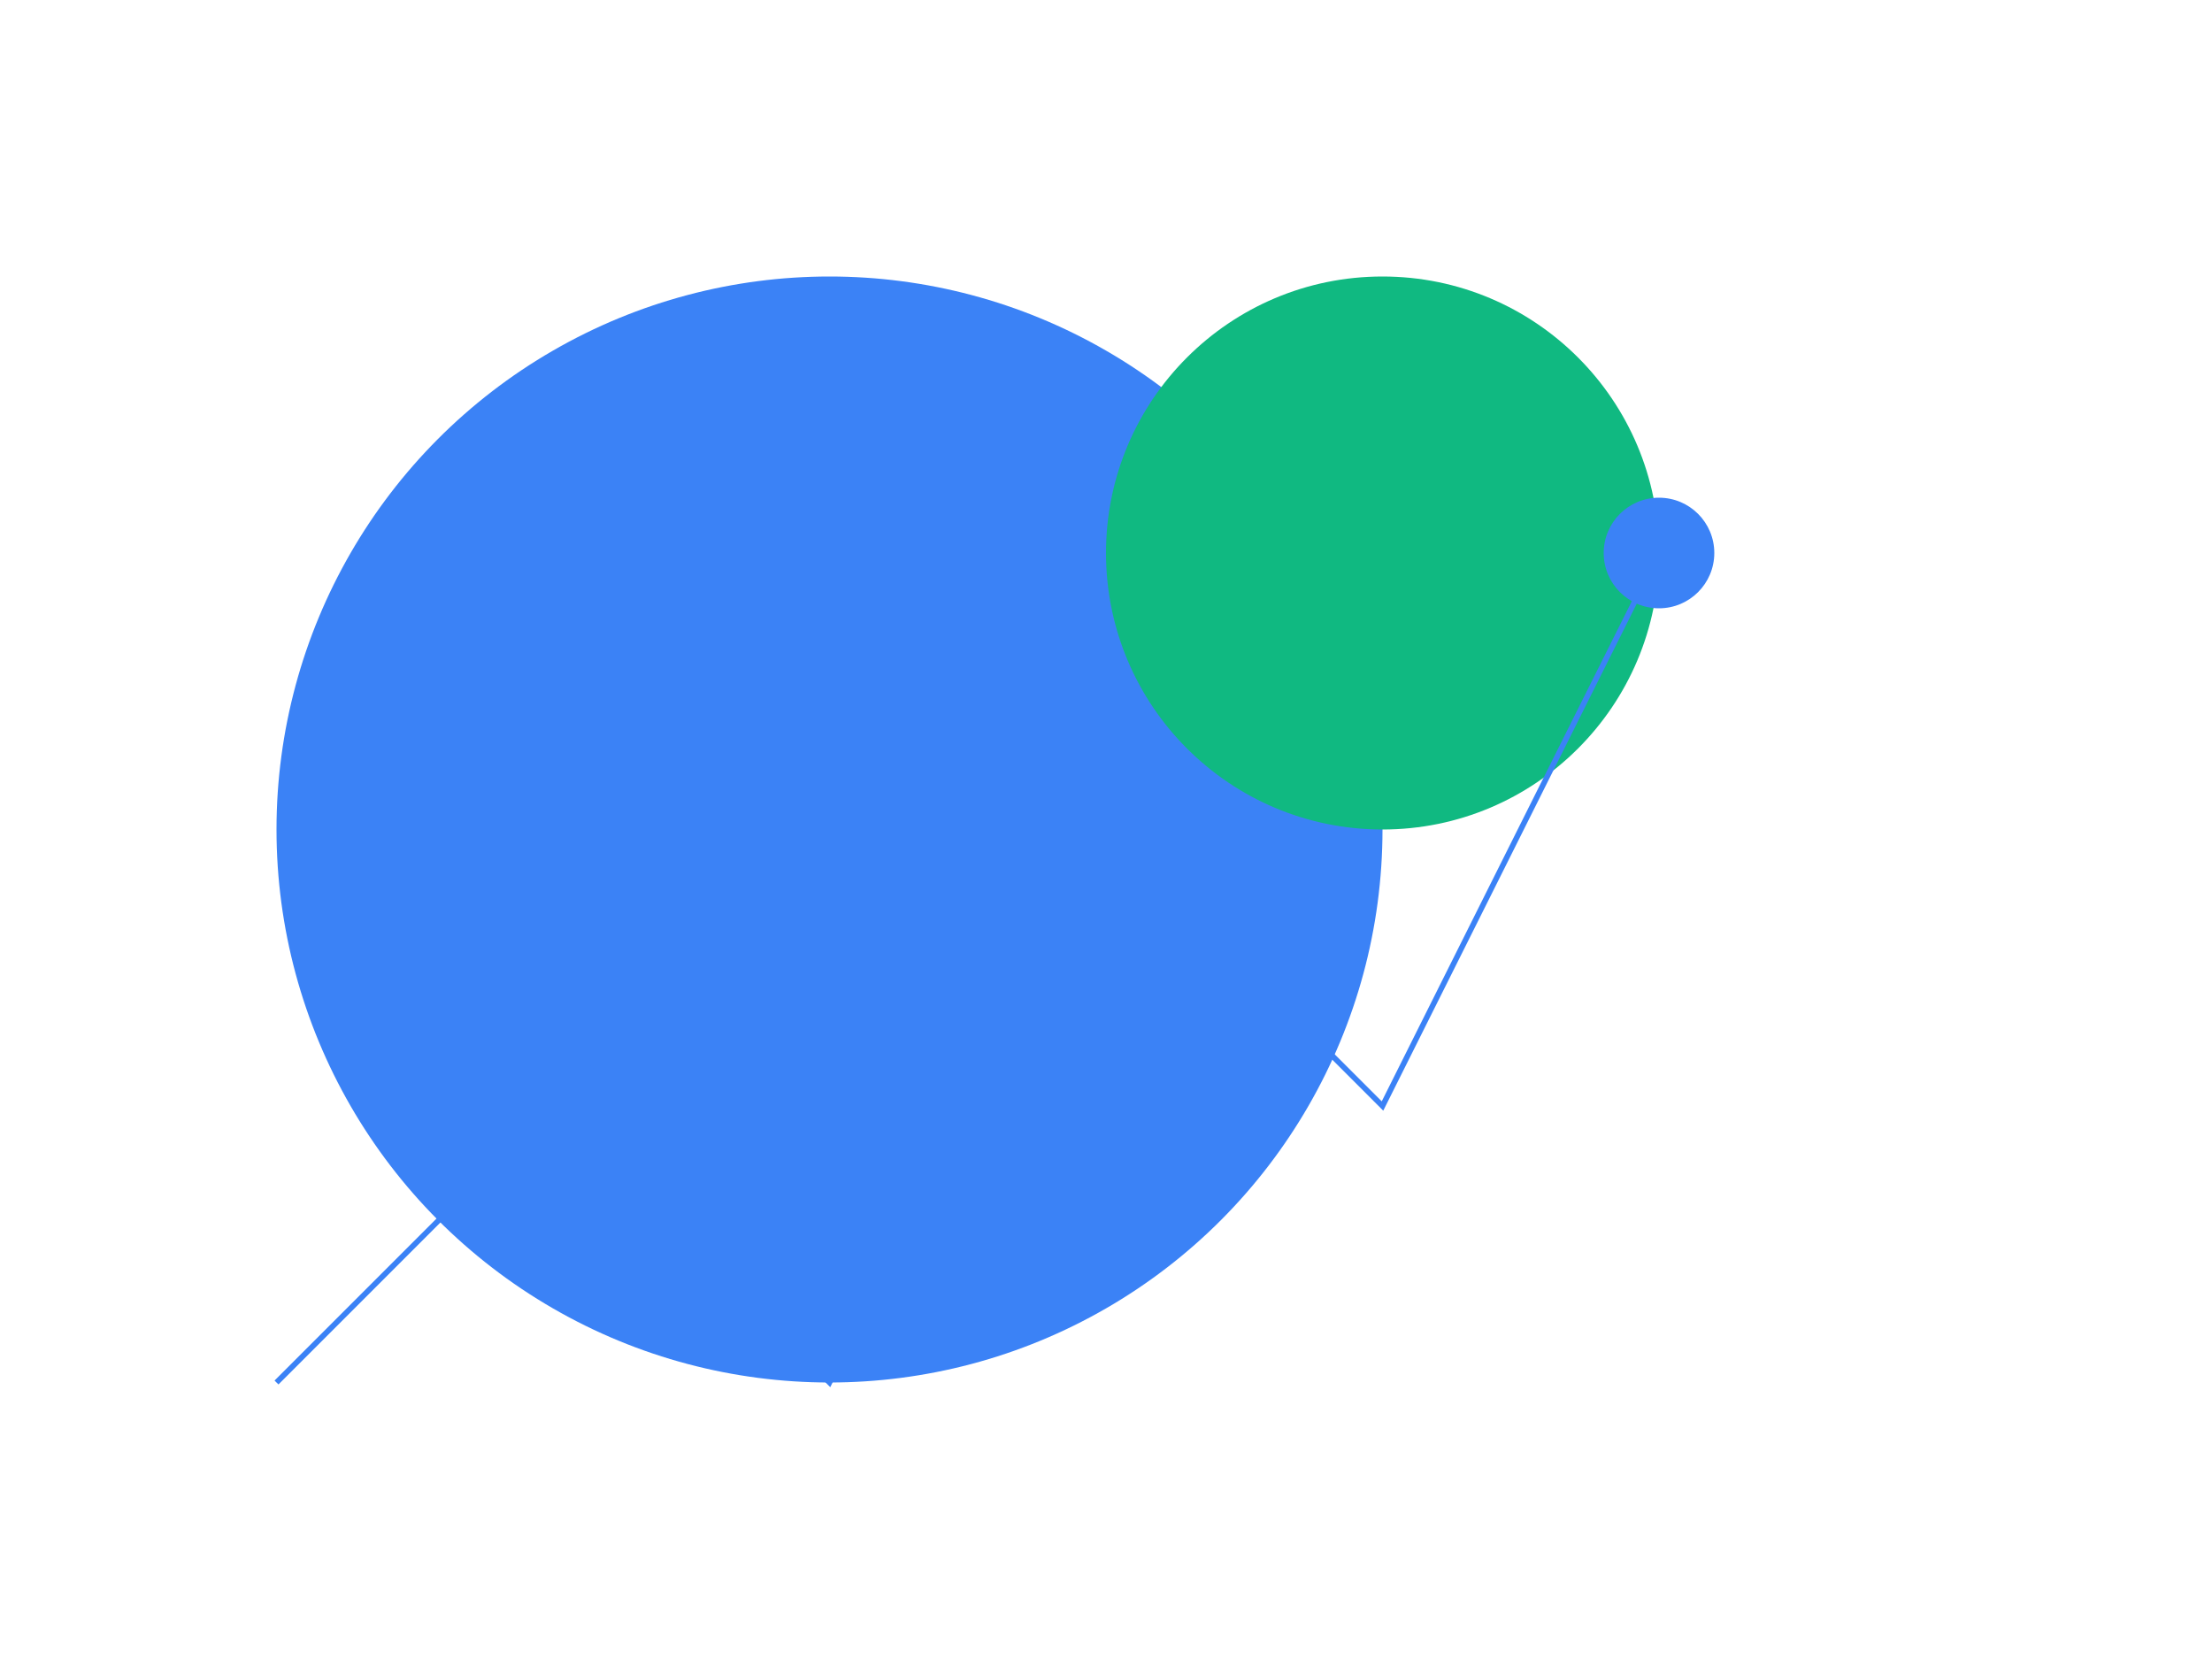
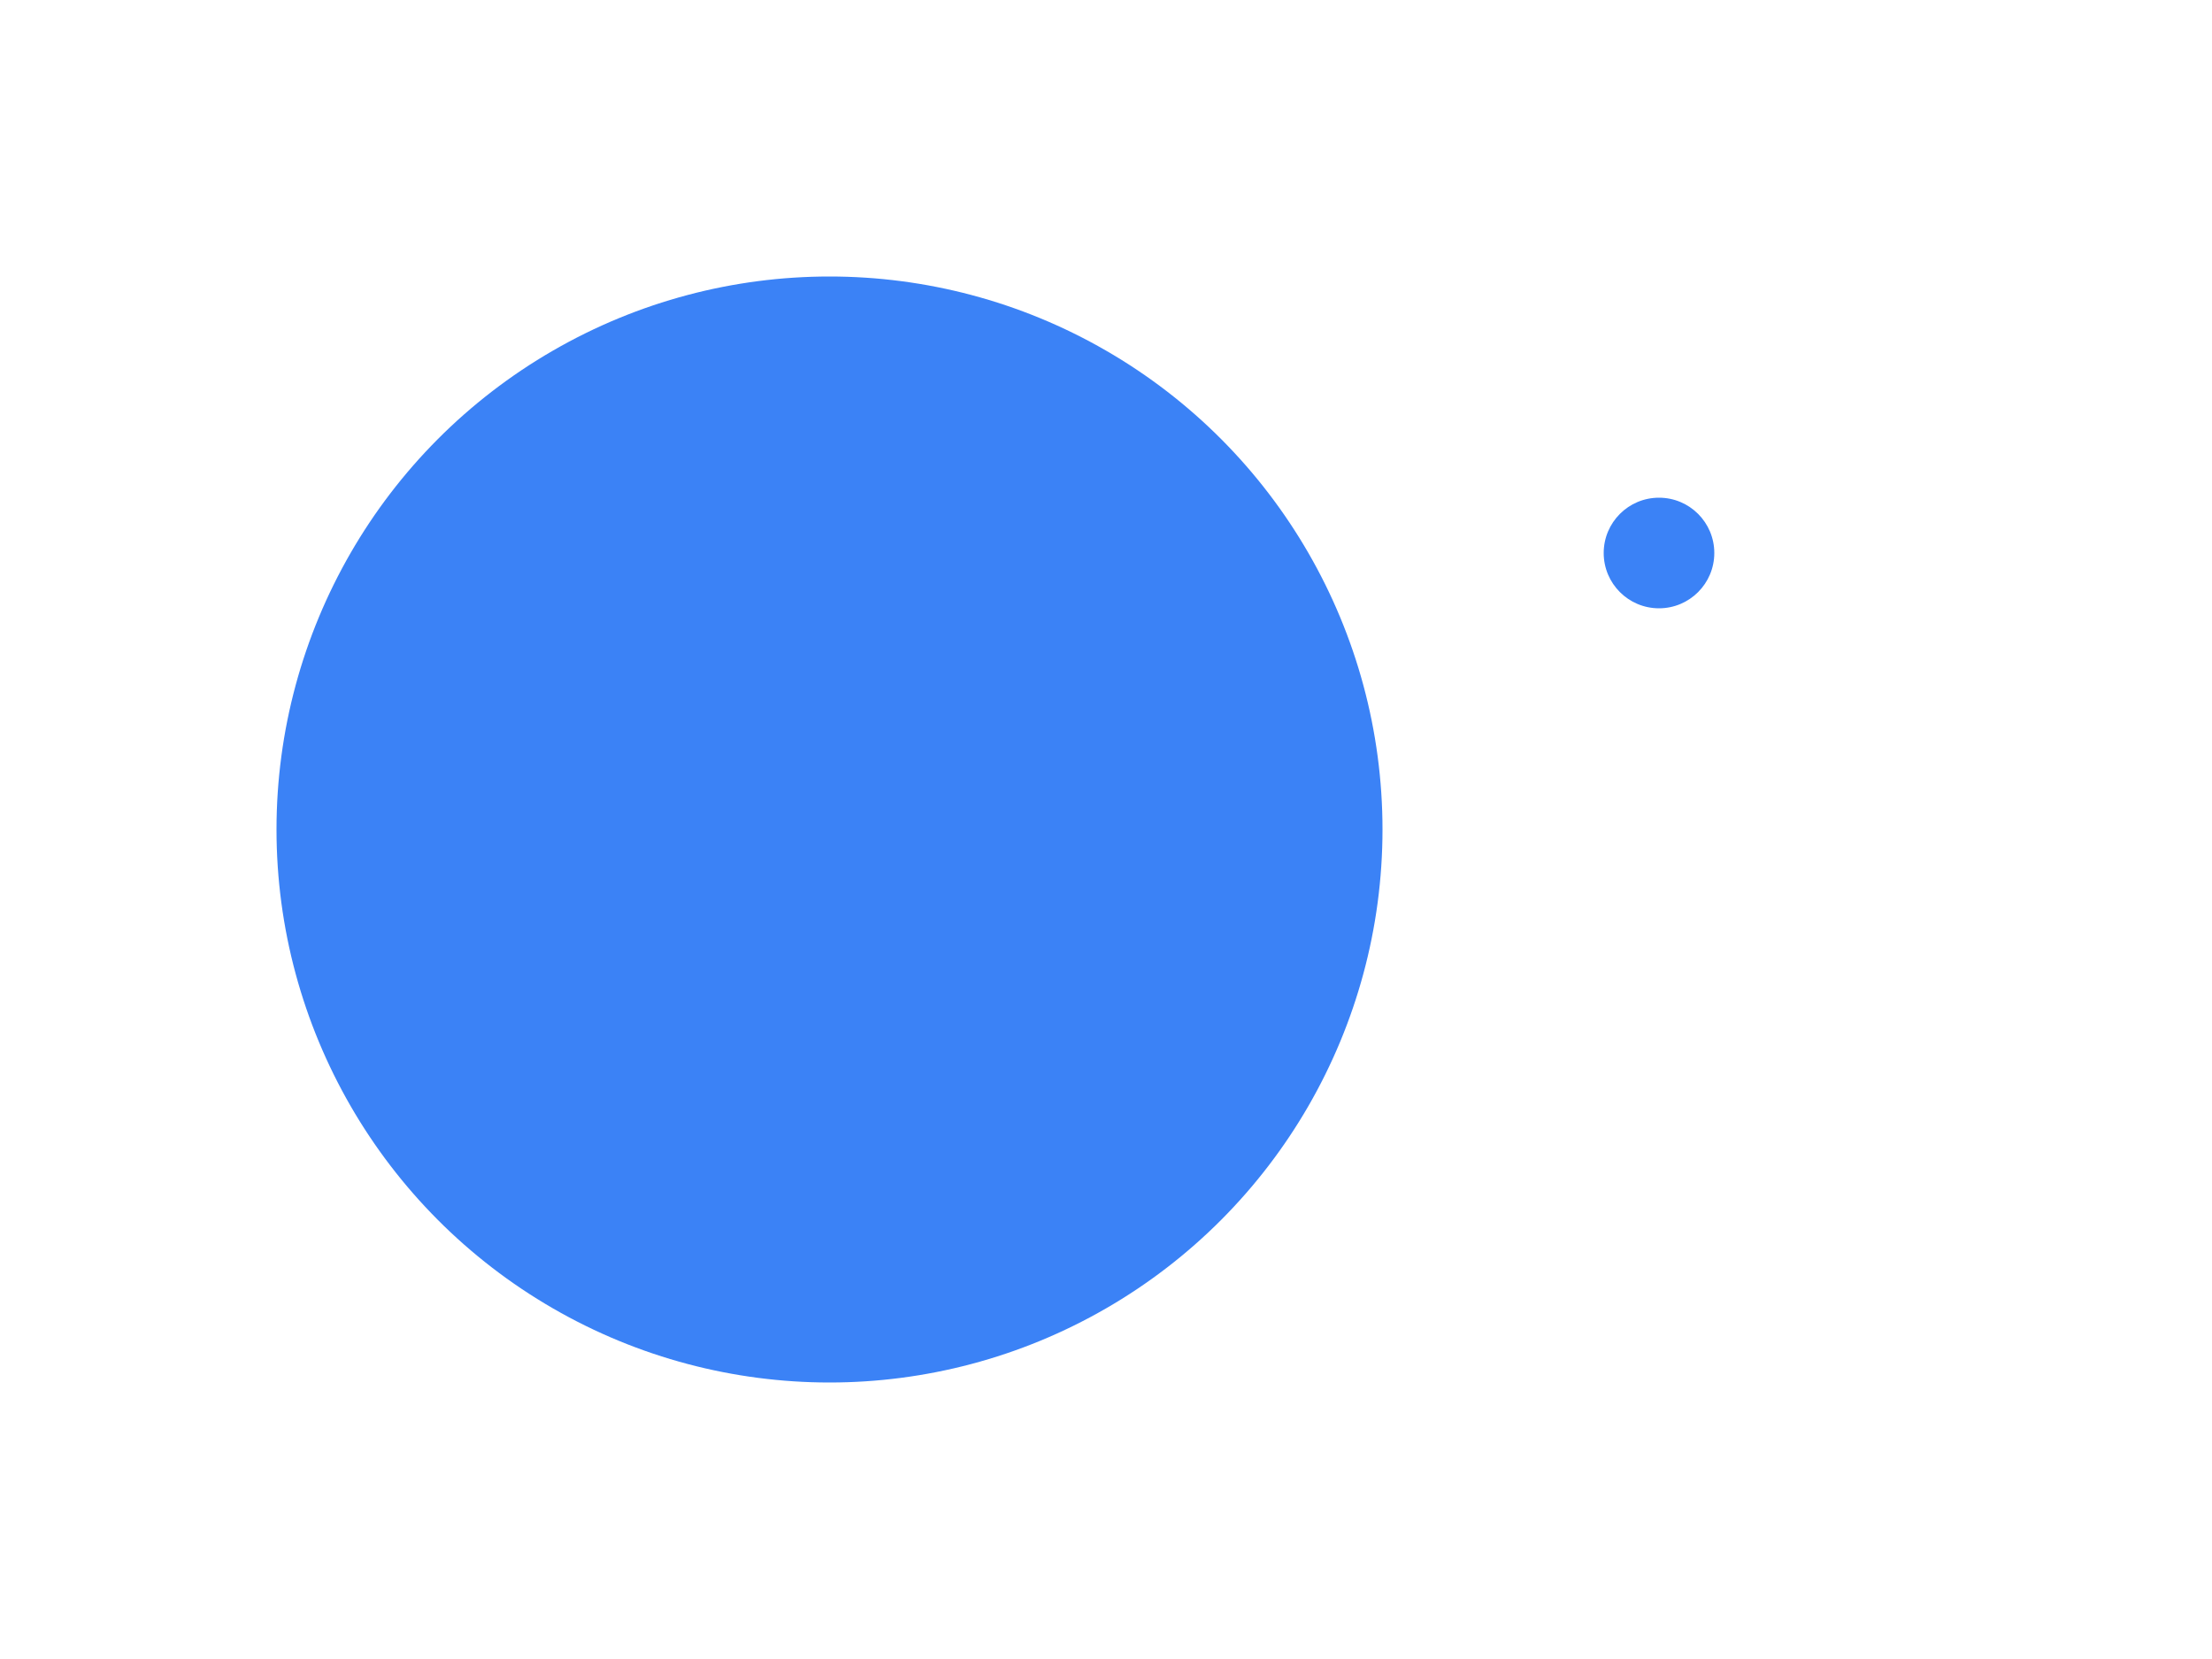
<svg xmlns="http://www.w3.org/2000/svg" className="w-full h-64 md:h-96" viewBox="0 0 400 300" fill="none">
  <circle cx="150" cy="150" r="100" fill="#3B82F6" fillOpacity="0.1" />
-   <circle cx="250" cy="100" r="50" fill="#10B981" fillOpacity="0.1" />
-   <path d="M50 250L100 200L150 250L200 150L250 200L300 100" stroke="#3B82F6" strokeWidth="4" strokeLinecap="round" strokeLinejoin="round" />
-   <circle cx="100" cy="200" r="10" fill="#3B82F6" />
  <circle cx="200" cy="150" r="10" fill="#3B82F6" />
  <circle cx="300" cy="100" r="10" fill="#3B82F6" />
</svg>